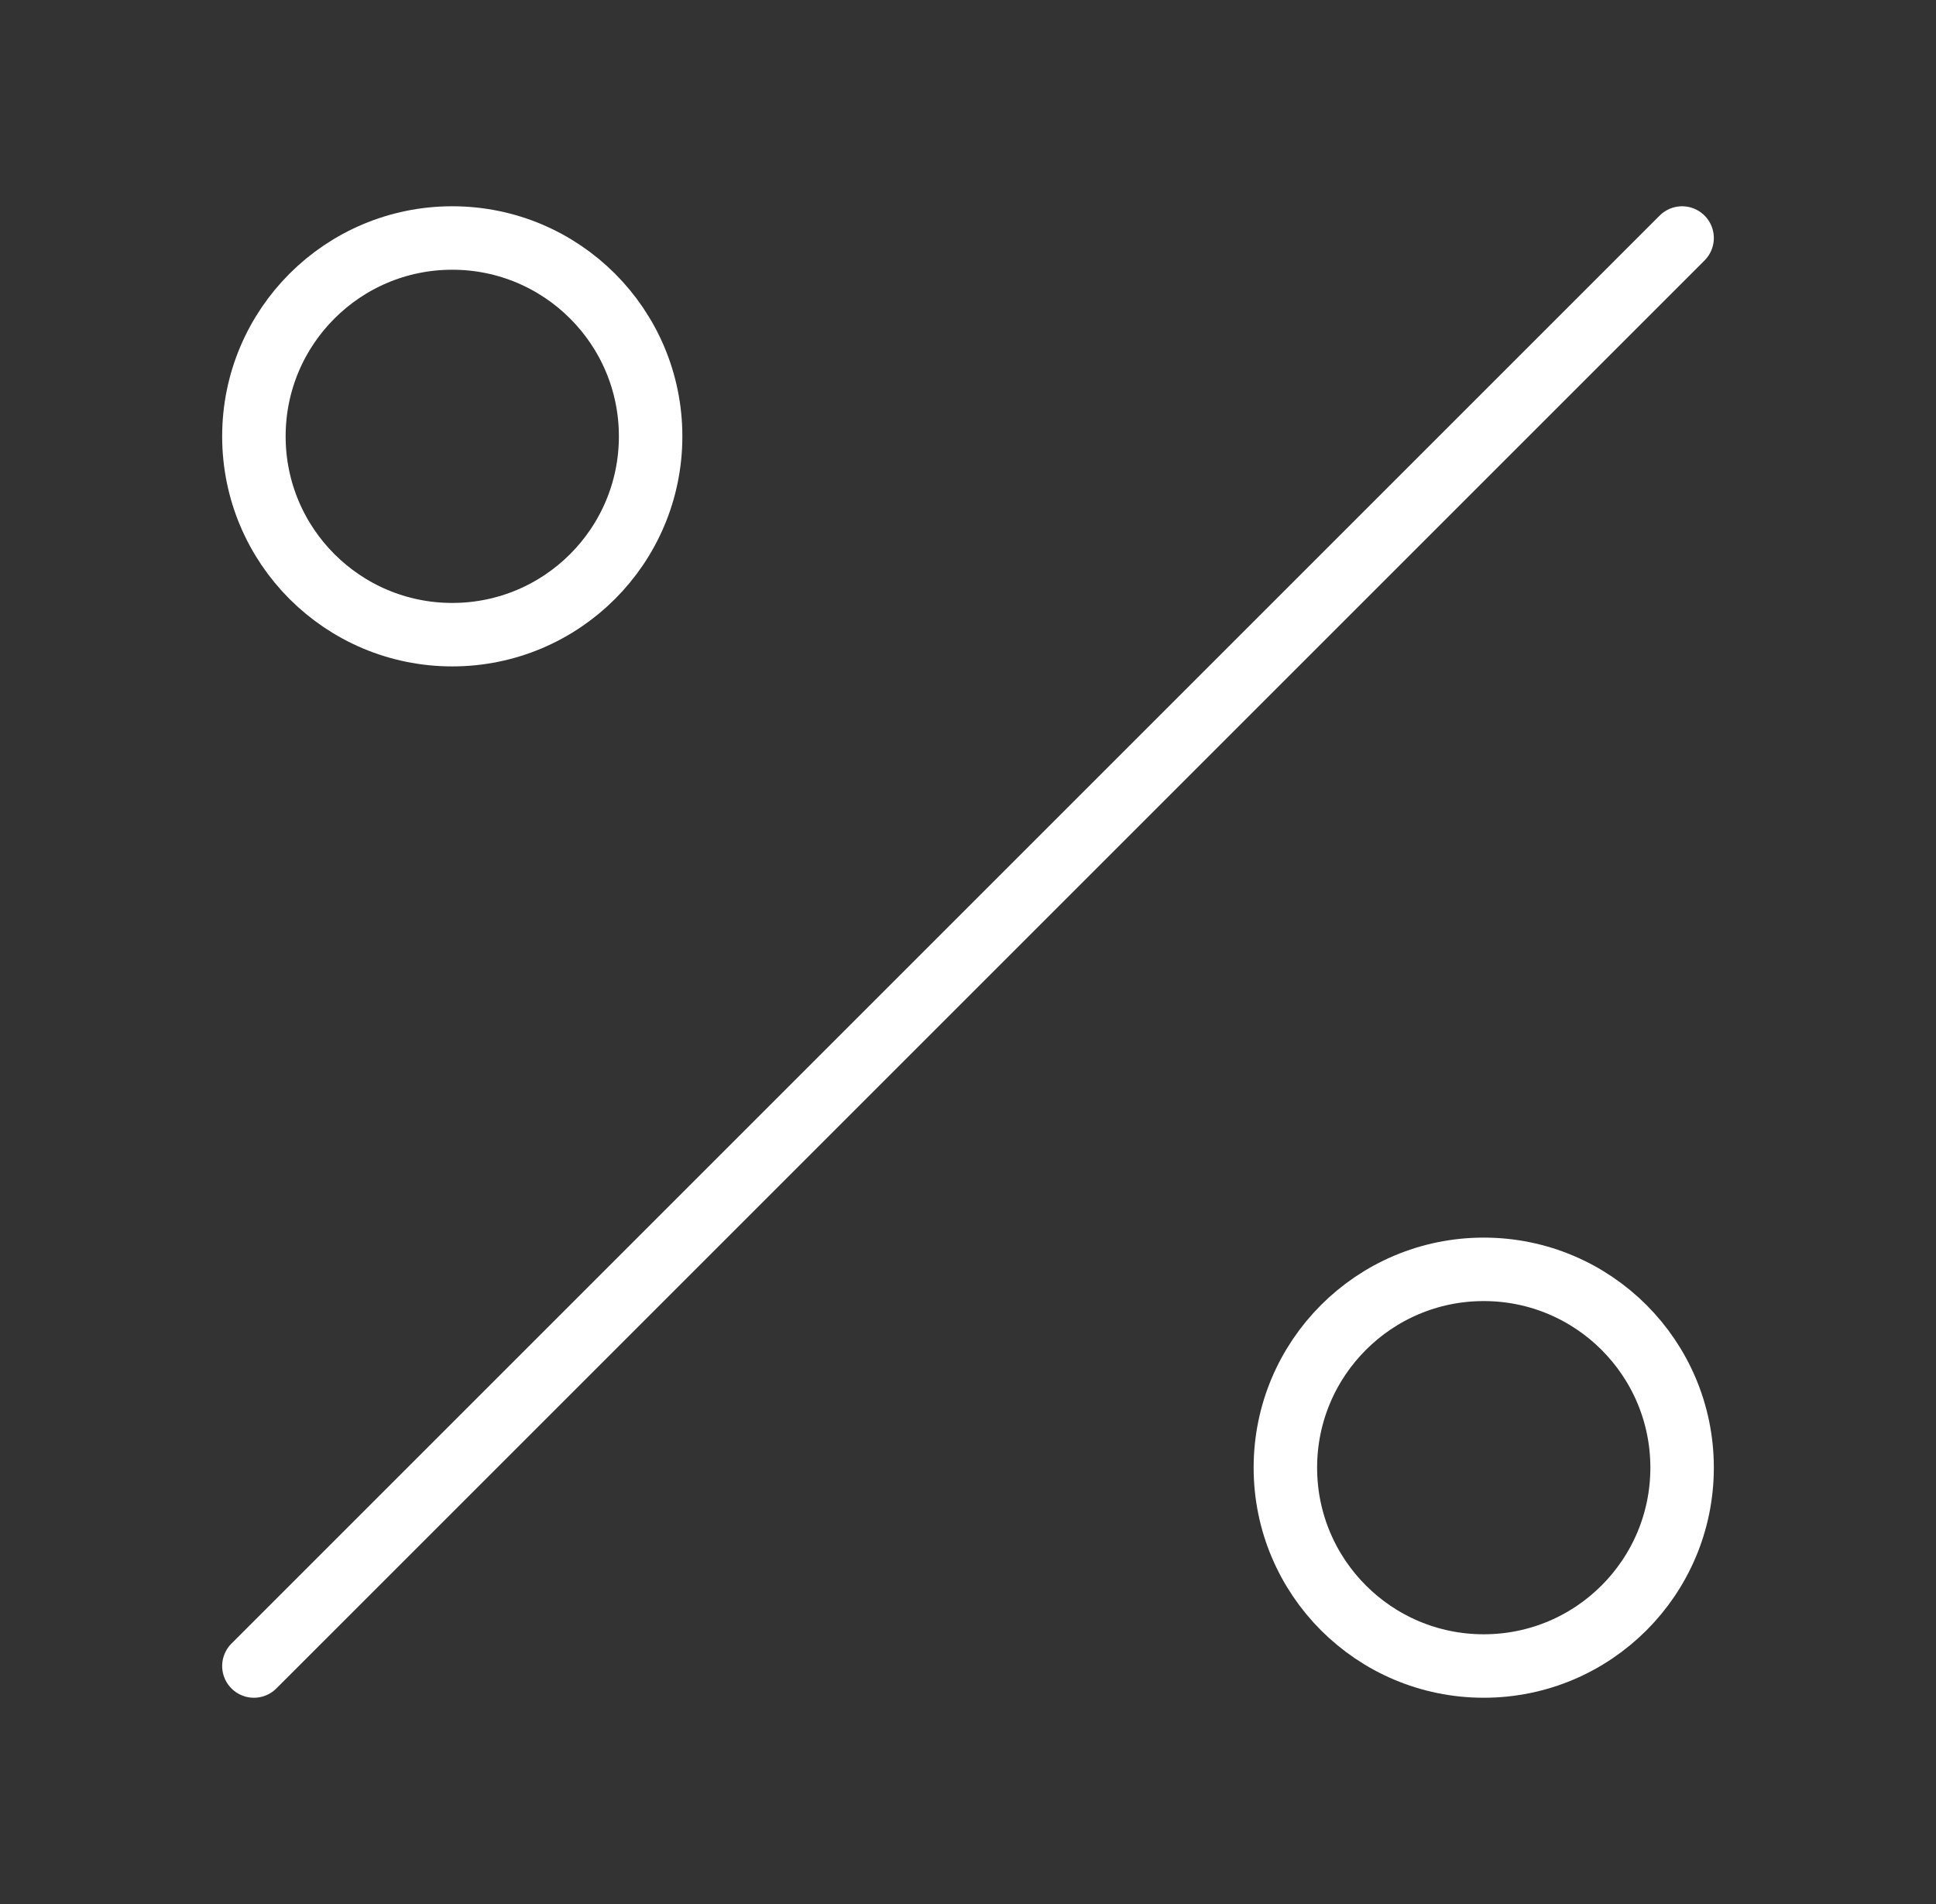
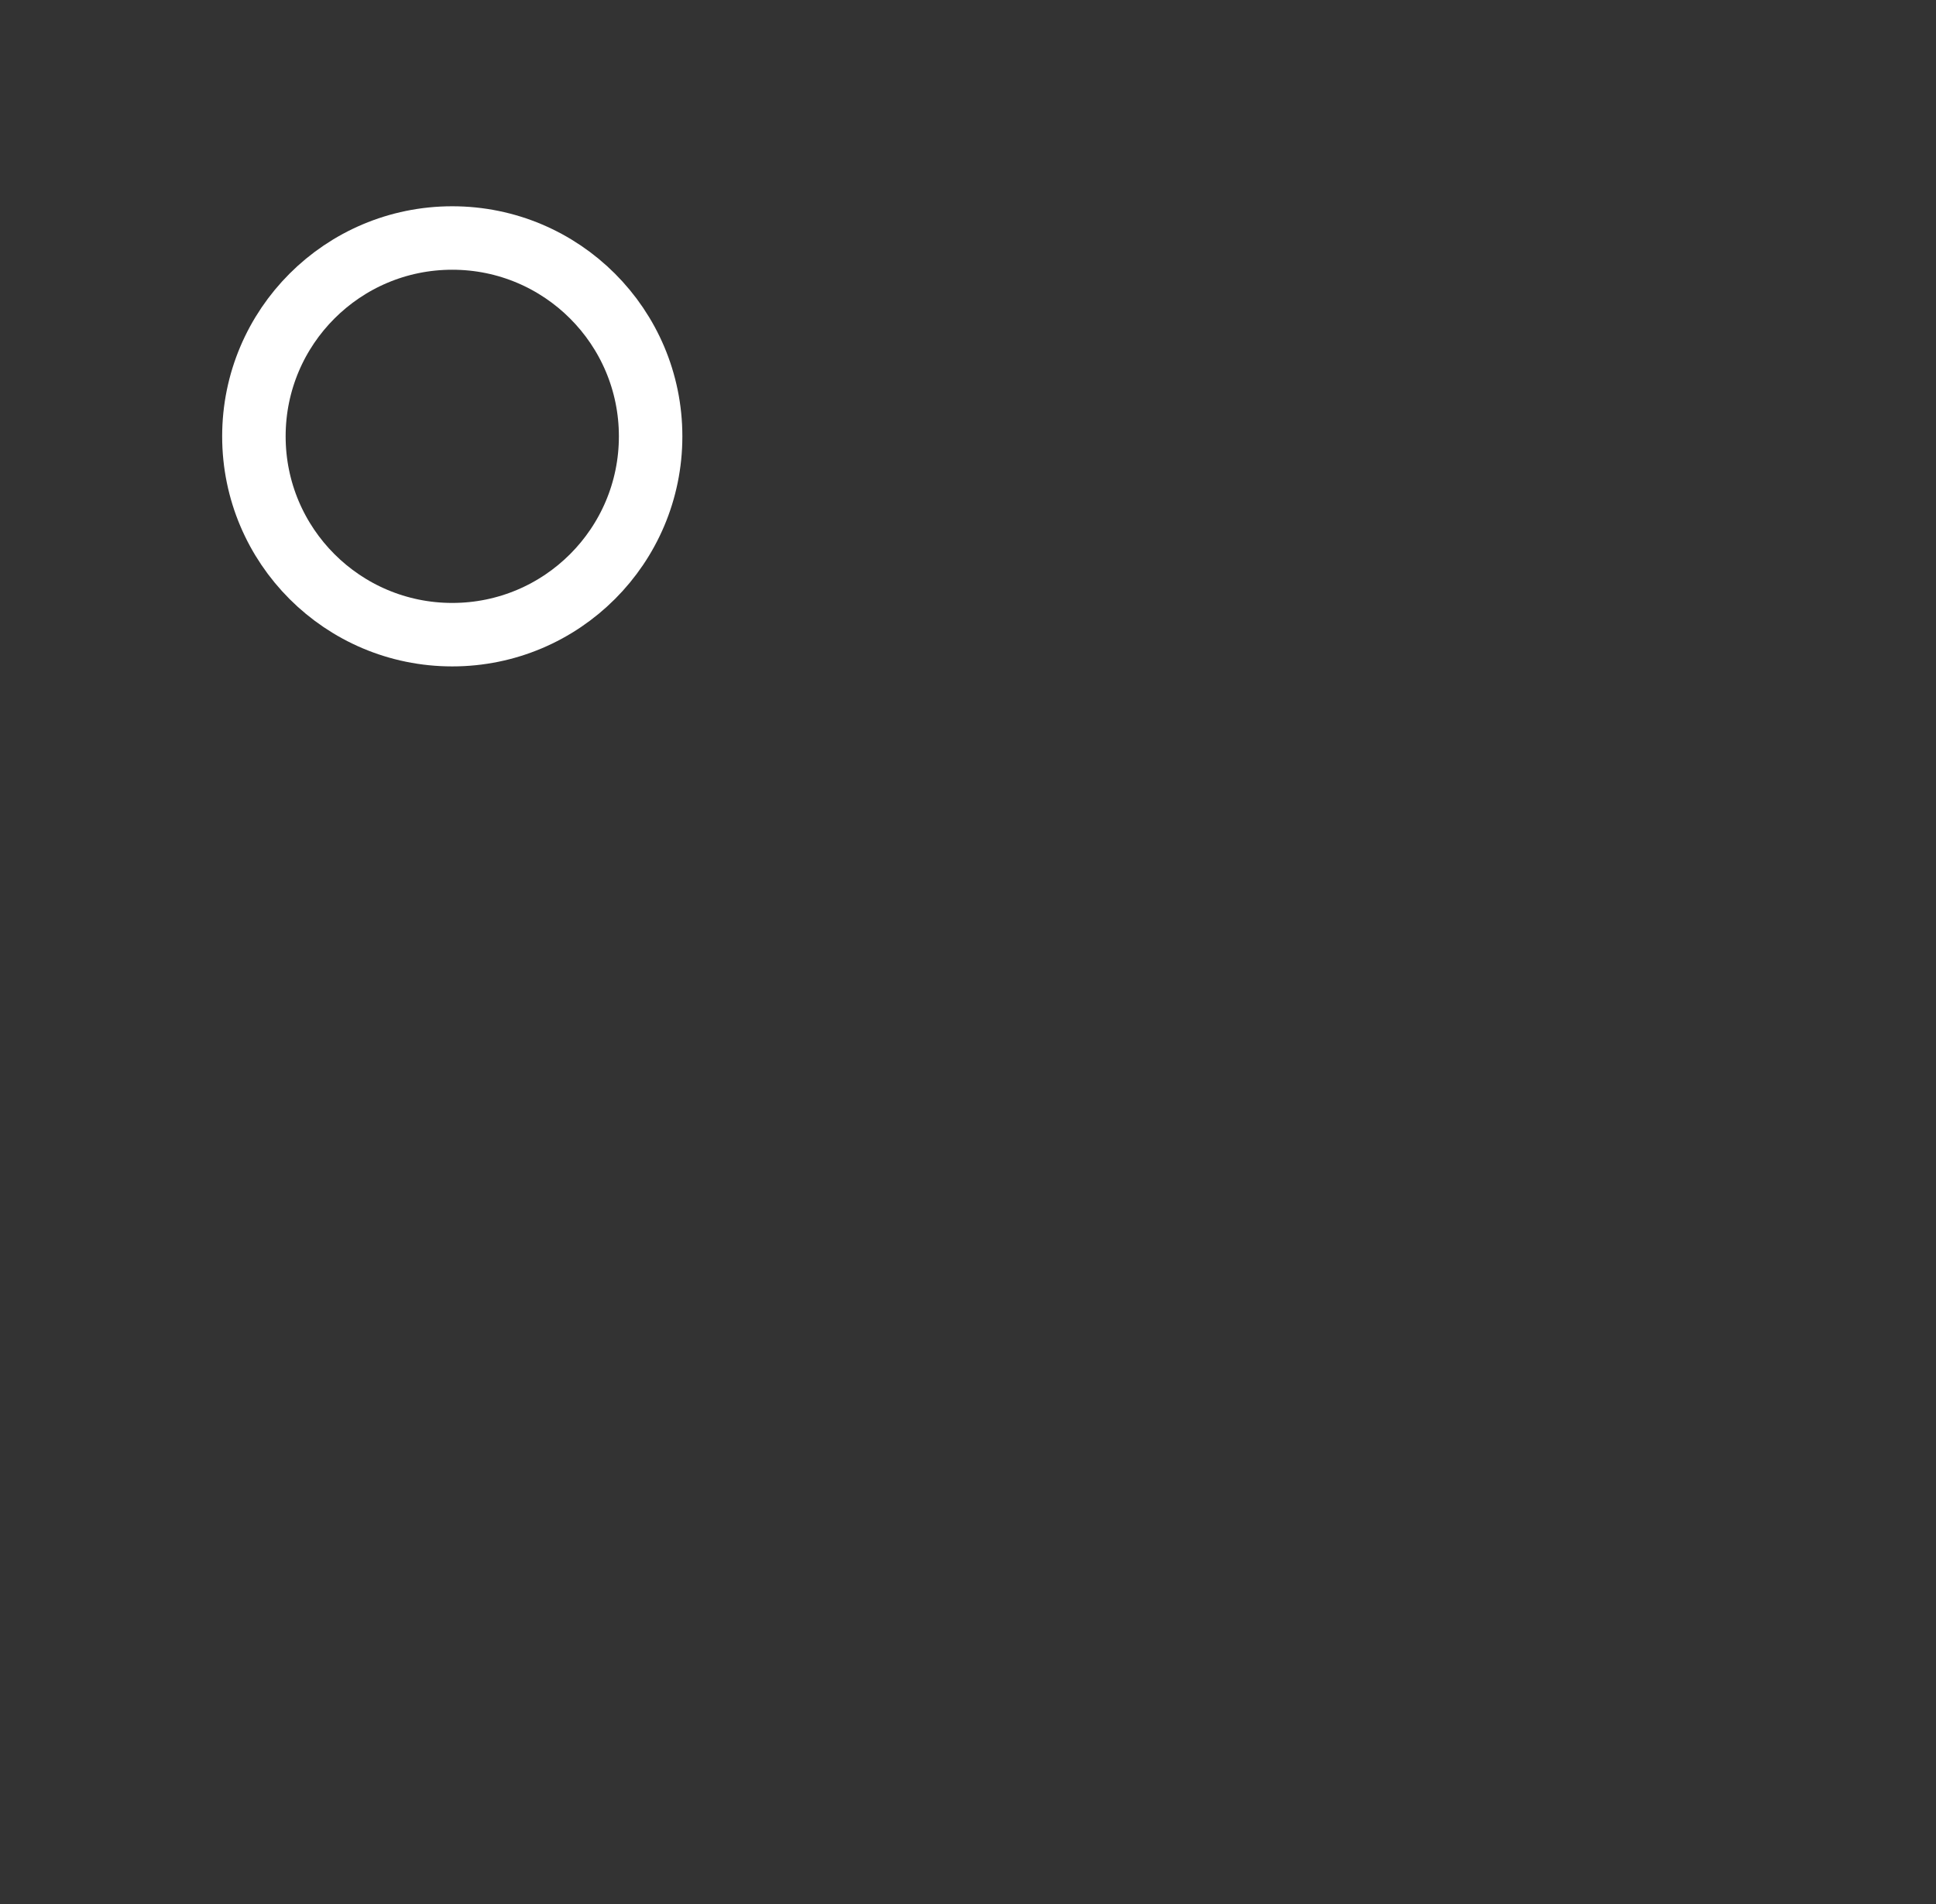
<svg xmlns="http://www.w3.org/2000/svg" width="61" height="60" viewBox="0 0 61 60" fill="none">
  <rect x="0" y="0" width="61" height="60" fill="#333333" stroke="none" />
  <path d="M14.25 20C17.702 20 20.5 17.202 20.5 13.75C20.5 10.298 17.702 7.5 14.25 7.5C10.798 7.5 8 10.298 8 13.75C8 17.202 10.798 20 14.25 20Z" stroke="white" stroke-width="2" stroke-linecap="round" stroke-linejoin="round" />
-   <path d="M46.75 52.5C50.202 52.5 53 49.702 53 46.25C53 42.798 50.202 40 46.75 40C43.298 40 40.5 42.798 40.5 46.25C40.5 49.702 43.298 52.5 46.75 52.5Z" stroke="white" stroke-width="2" stroke-linecap="round" stroke-linejoin="round" />
-   <path d="M53 7.5L8 52.5" stroke="white" stroke-width="2" stroke-linecap="round" stroke-linejoin="round" />
</svg>